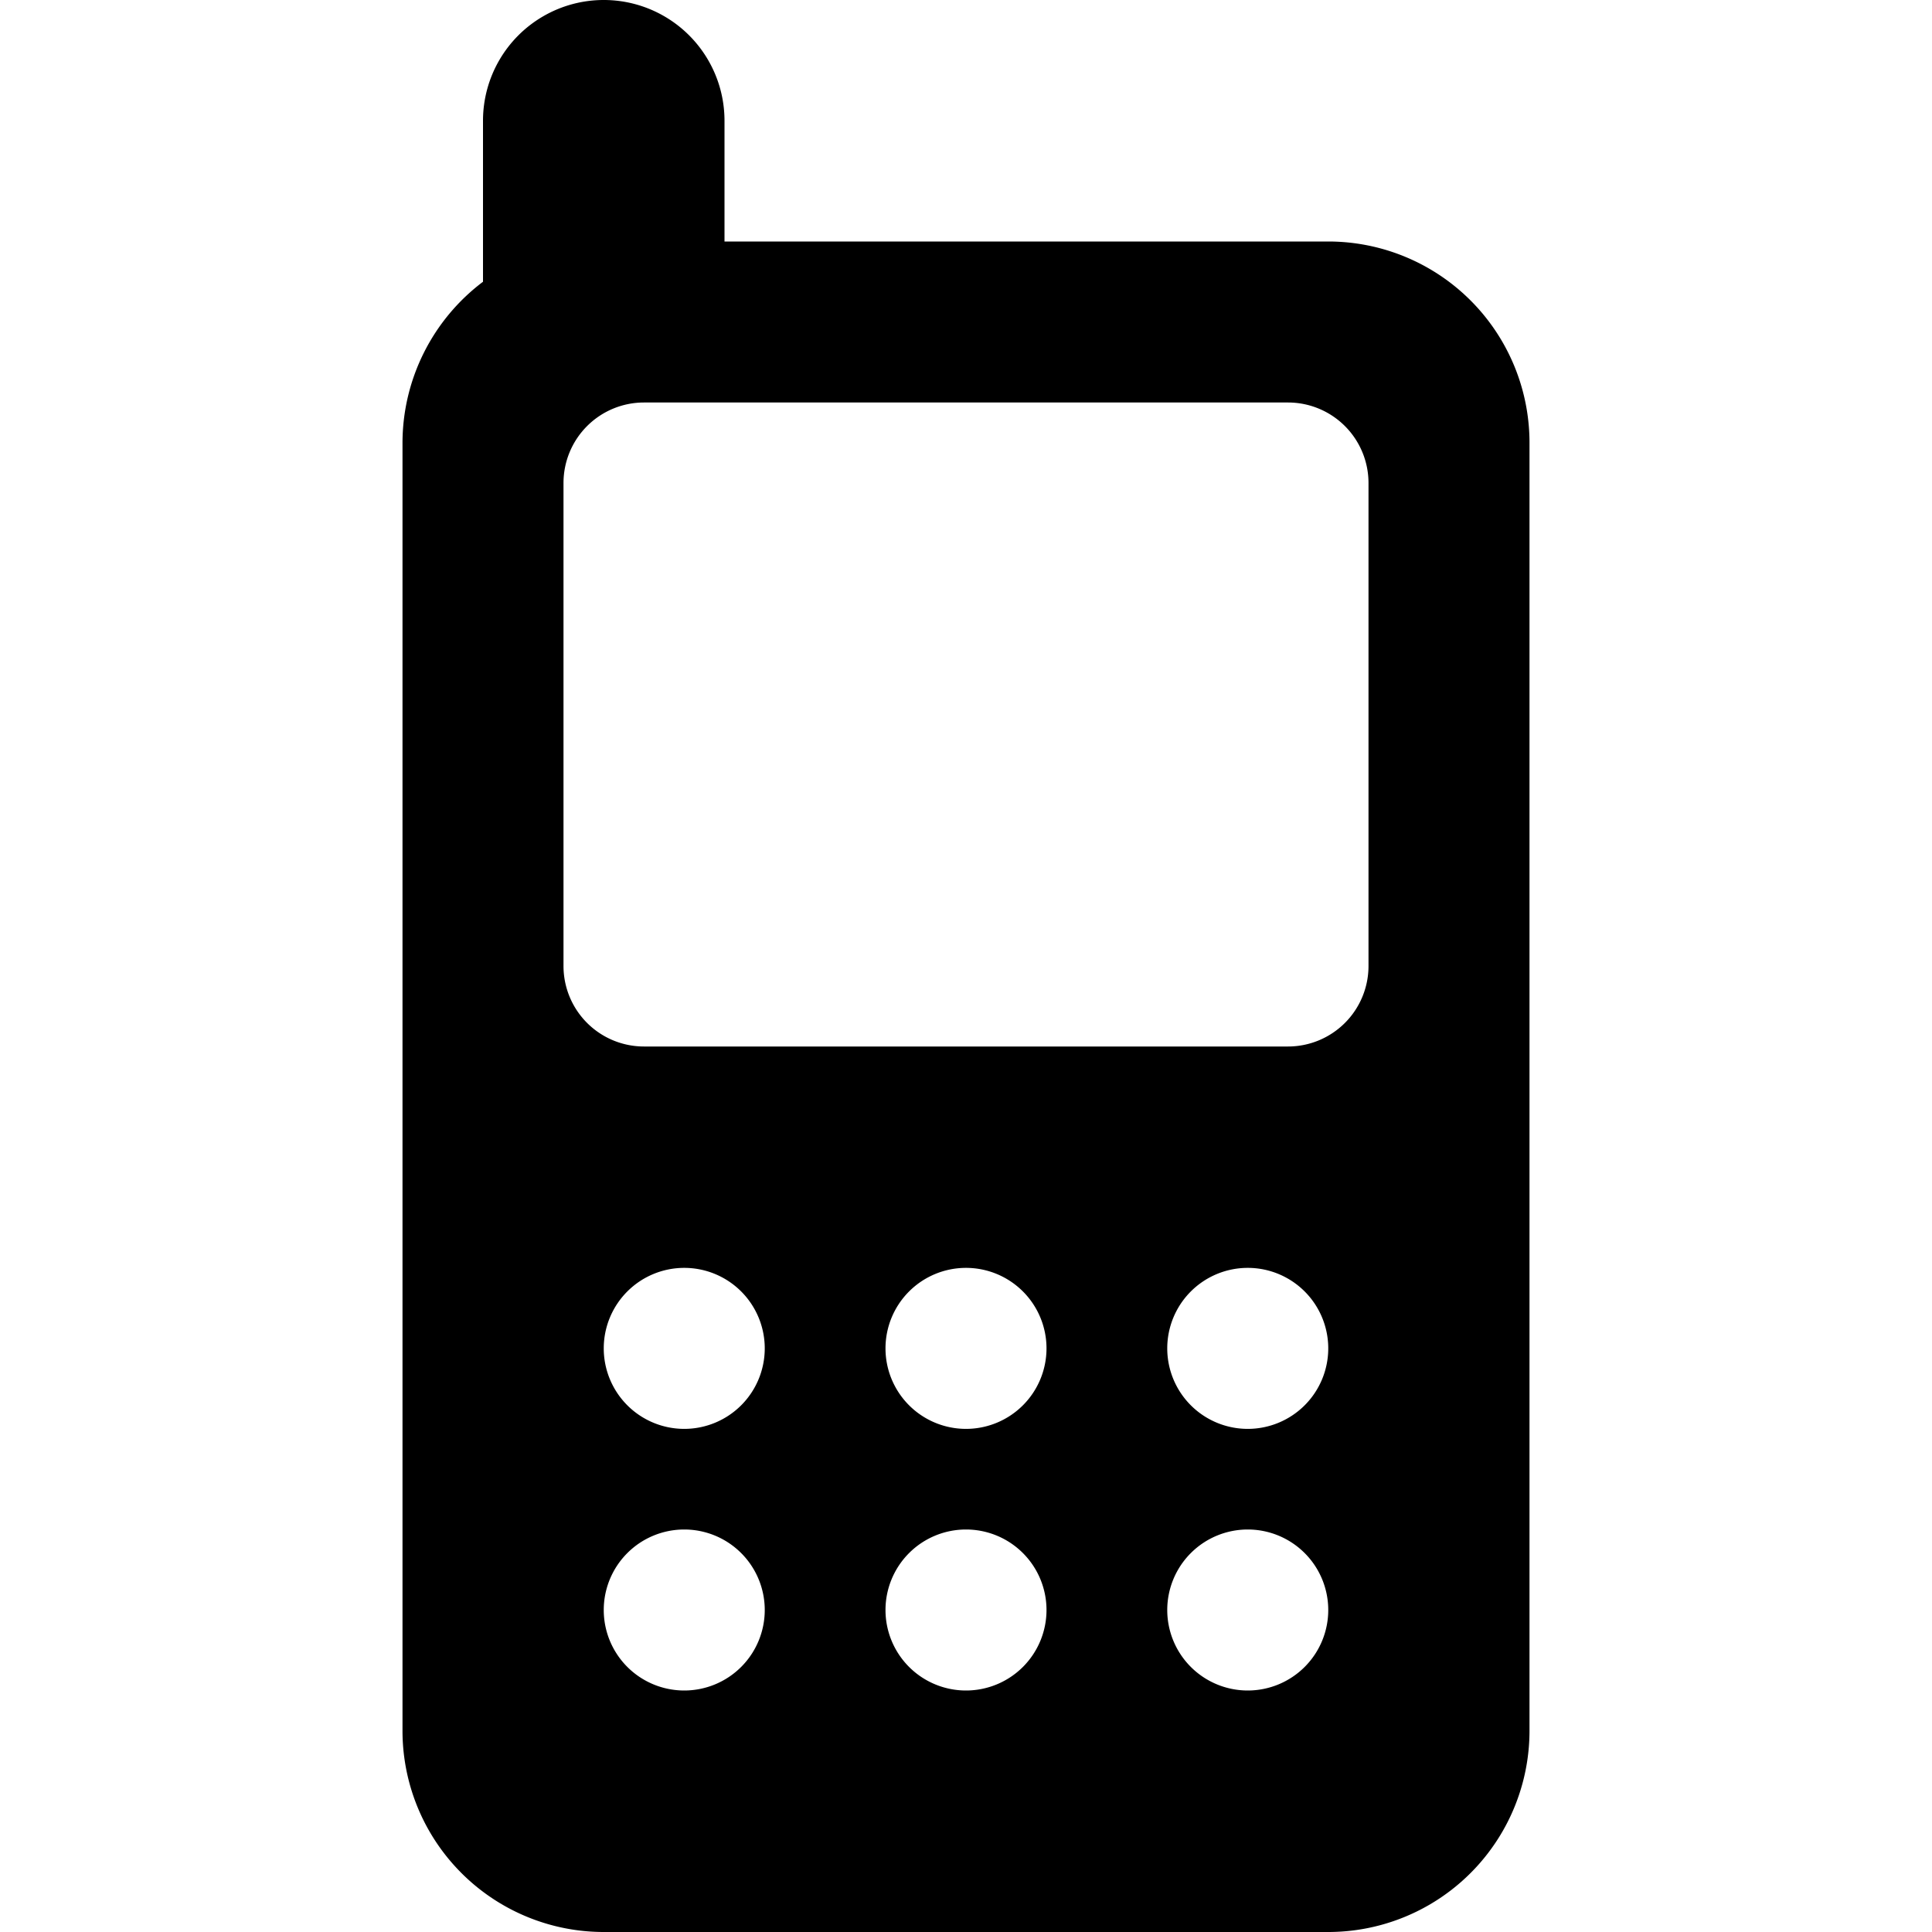
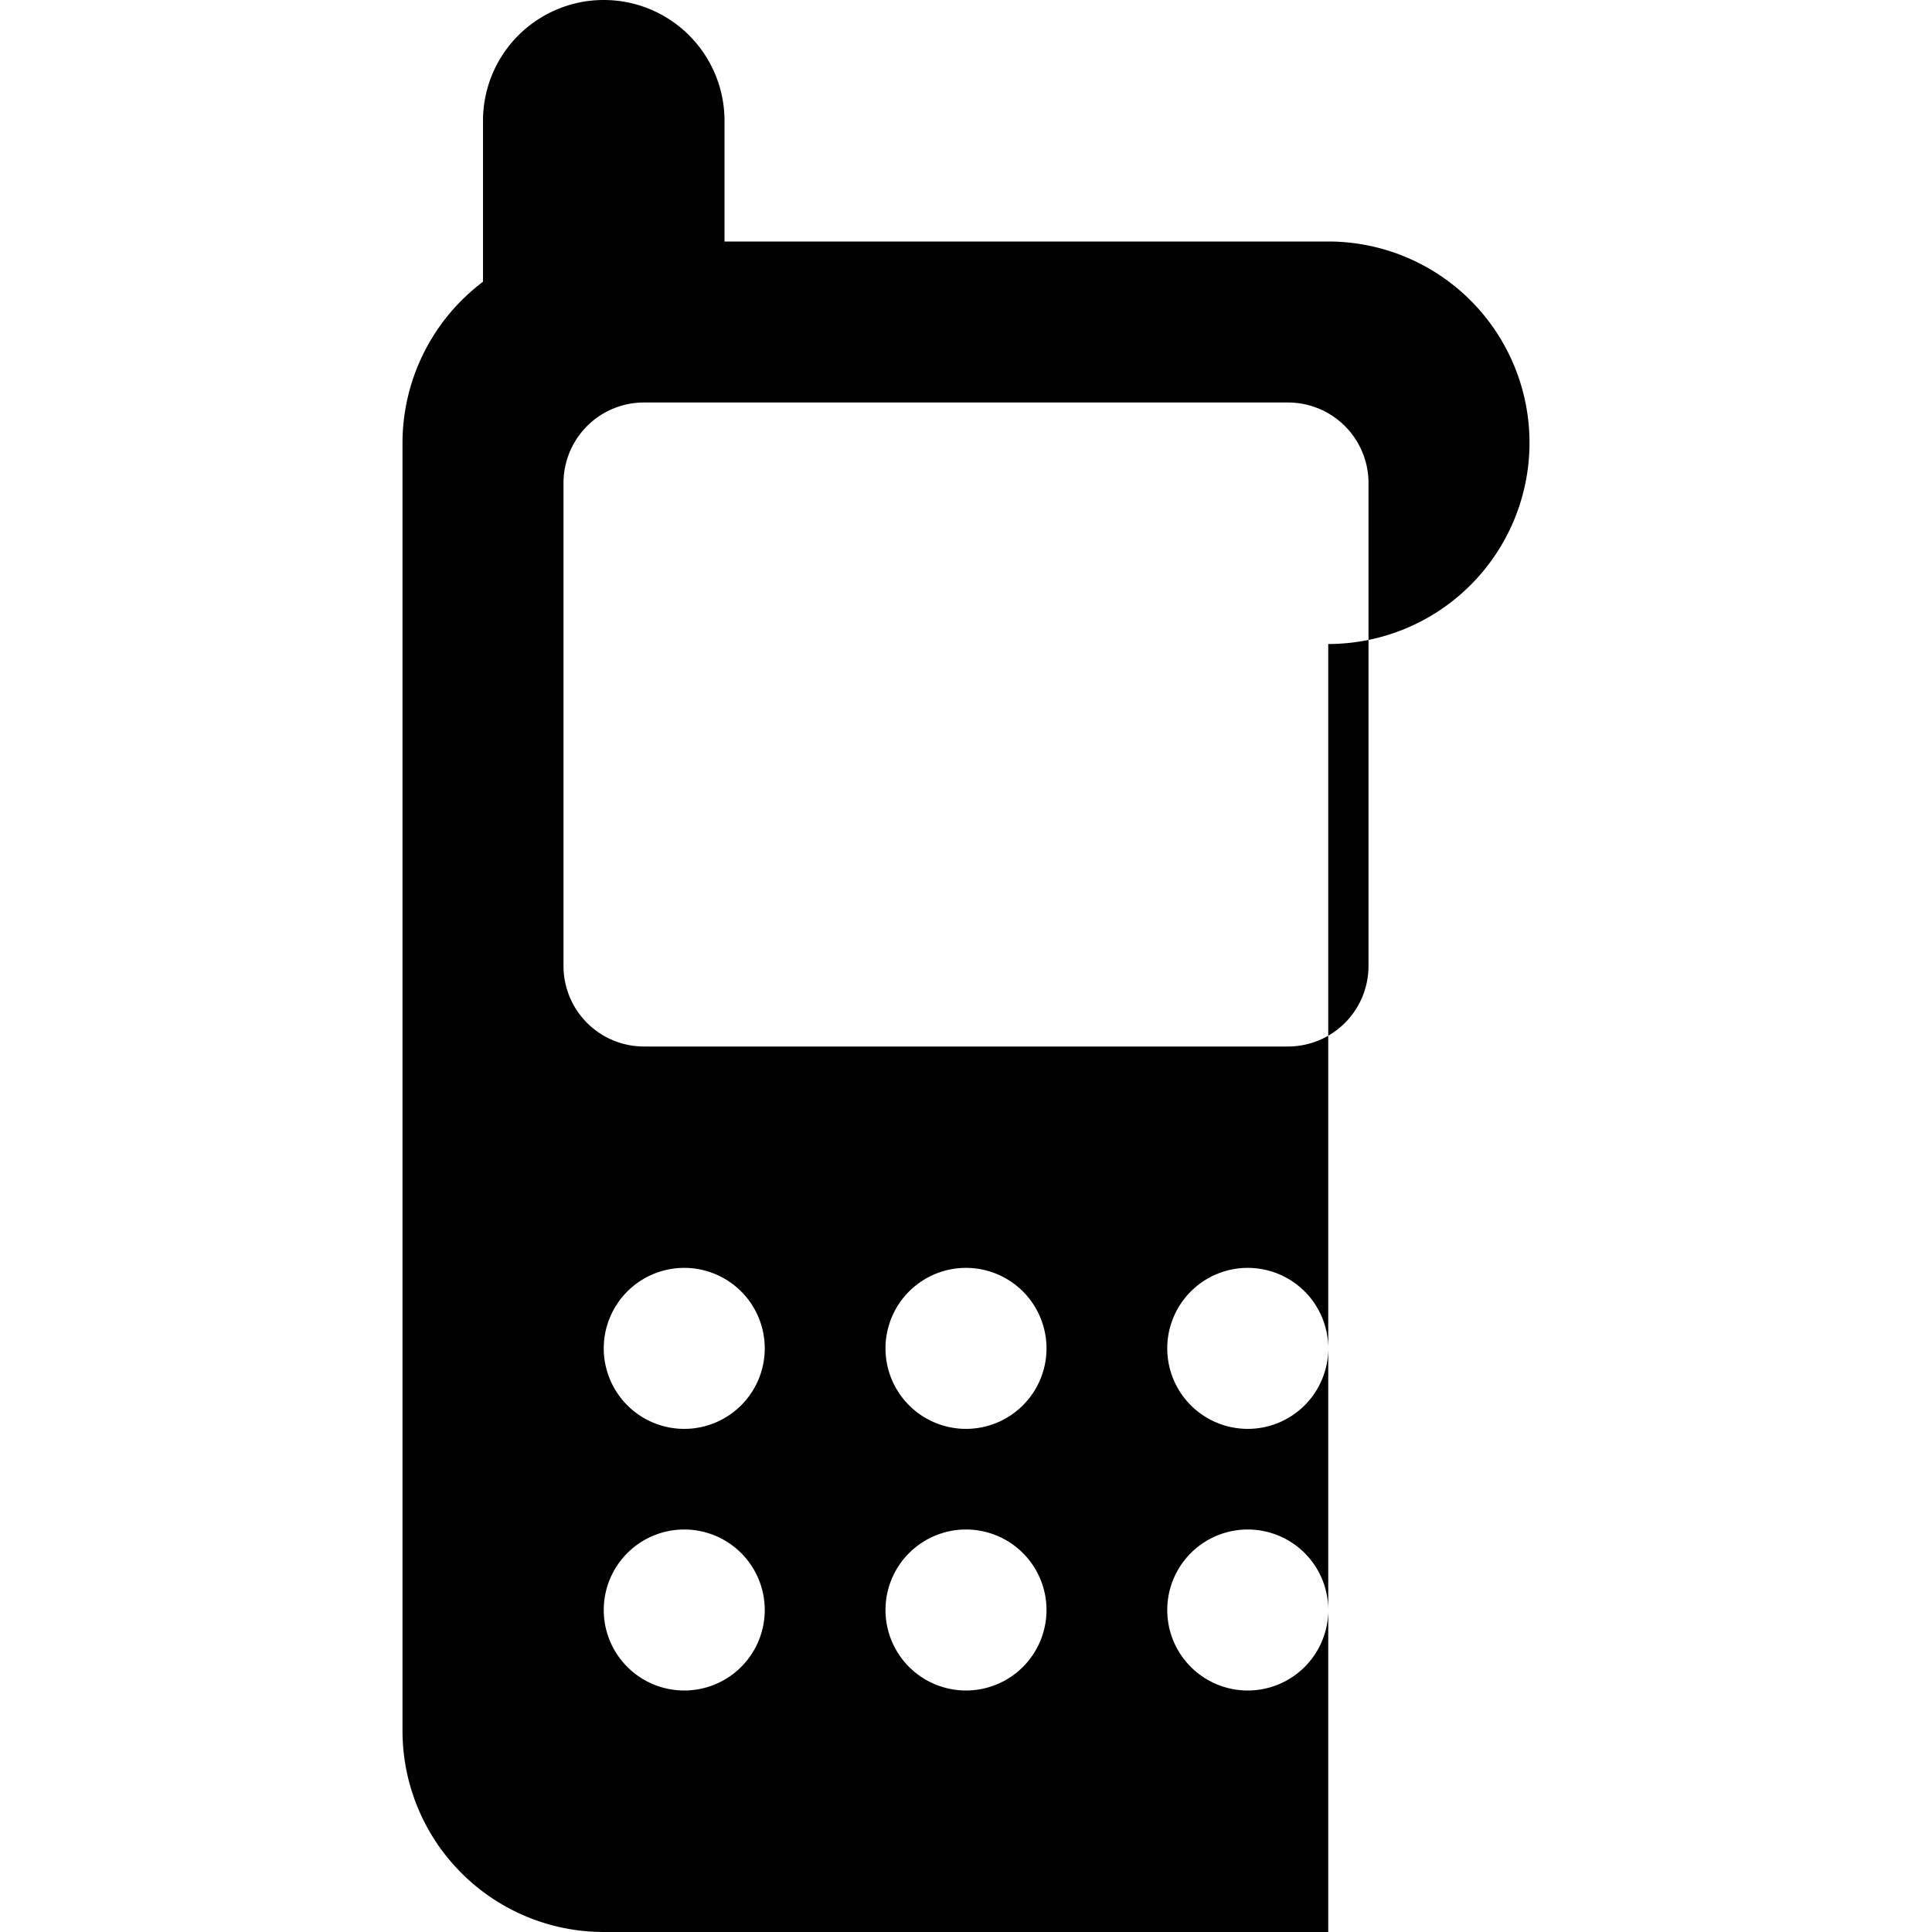
<svg xmlns="http://www.w3.org/2000/svg" viewBox="0 0 24 24">
-   <path d="M16.5 3H9V1.5a1.5 1.5 0 0 0 -3 0v2a2.51 2.51 0 0 0 -1 2v16A2.5 2.5 0 0 0 7.5 24h9a2.5 2.5 0 0 0 2.5 -2.5v-16A2.5 2.5 0 0 0 16.5 3Zm-1 16a1 1 0 1 1 -1 1 1 1 0 0 1 1 -1Zm-1 -2.25a1 1 0 1 1 1 1 1 1 0 0 1 -1 -1ZM17 12a1 1 0 0 1 -1 1H8a1 1 0 0 1 -1 -1V6a1 1 0 0 1 1 -1h8a1 1 0 0 1 1 1Zm-5 5.75a1 1 0 1 1 1 -1 1 1 0 0 1 -1 1ZM13 20a1 1 0 1 1 -1 -1 1 1 0 0 1 1 1Zm-4.5 -2.25a1 1 0 1 1 1 -1 1 1 0 0 1 -1 1Zm1 2.25a1 1 0 1 1 -1 -1 1 1 0 0 1 1 1Z" fill="#000000" stroke-width="1" />
+   <path d="M16.5 3H9V1.5a1.5 1.5 0 0 0 -3 0v2a2.51 2.51 0 0 0 -1 2v16A2.5 2.5 0 0 0 7.5 24h9v-16A2.5 2.5 0 0 0 16.5 3Zm-1 16a1 1 0 1 1 -1 1 1 1 0 0 1 1 -1Zm-1 -2.25a1 1 0 1 1 1 1 1 1 0 0 1 -1 -1ZM17 12a1 1 0 0 1 -1 1H8a1 1 0 0 1 -1 -1V6a1 1 0 0 1 1 -1h8a1 1 0 0 1 1 1Zm-5 5.75a1 1 0 1 1 1 -1 1 1 0 0 1 -1 1ZM13 20a1 1 0 1 1 -1 -1 1 1 0 0 1 1 1Zm-4.5 -2.25a1 1 0 1 1 1 -1 1 1 0 0 1 -1 1Zm1 2.25a1 1 0 1 1 -1 -1 1 1 0 0 1 1 1Z" fill="#000000" stroke-width="1" />
</svg>